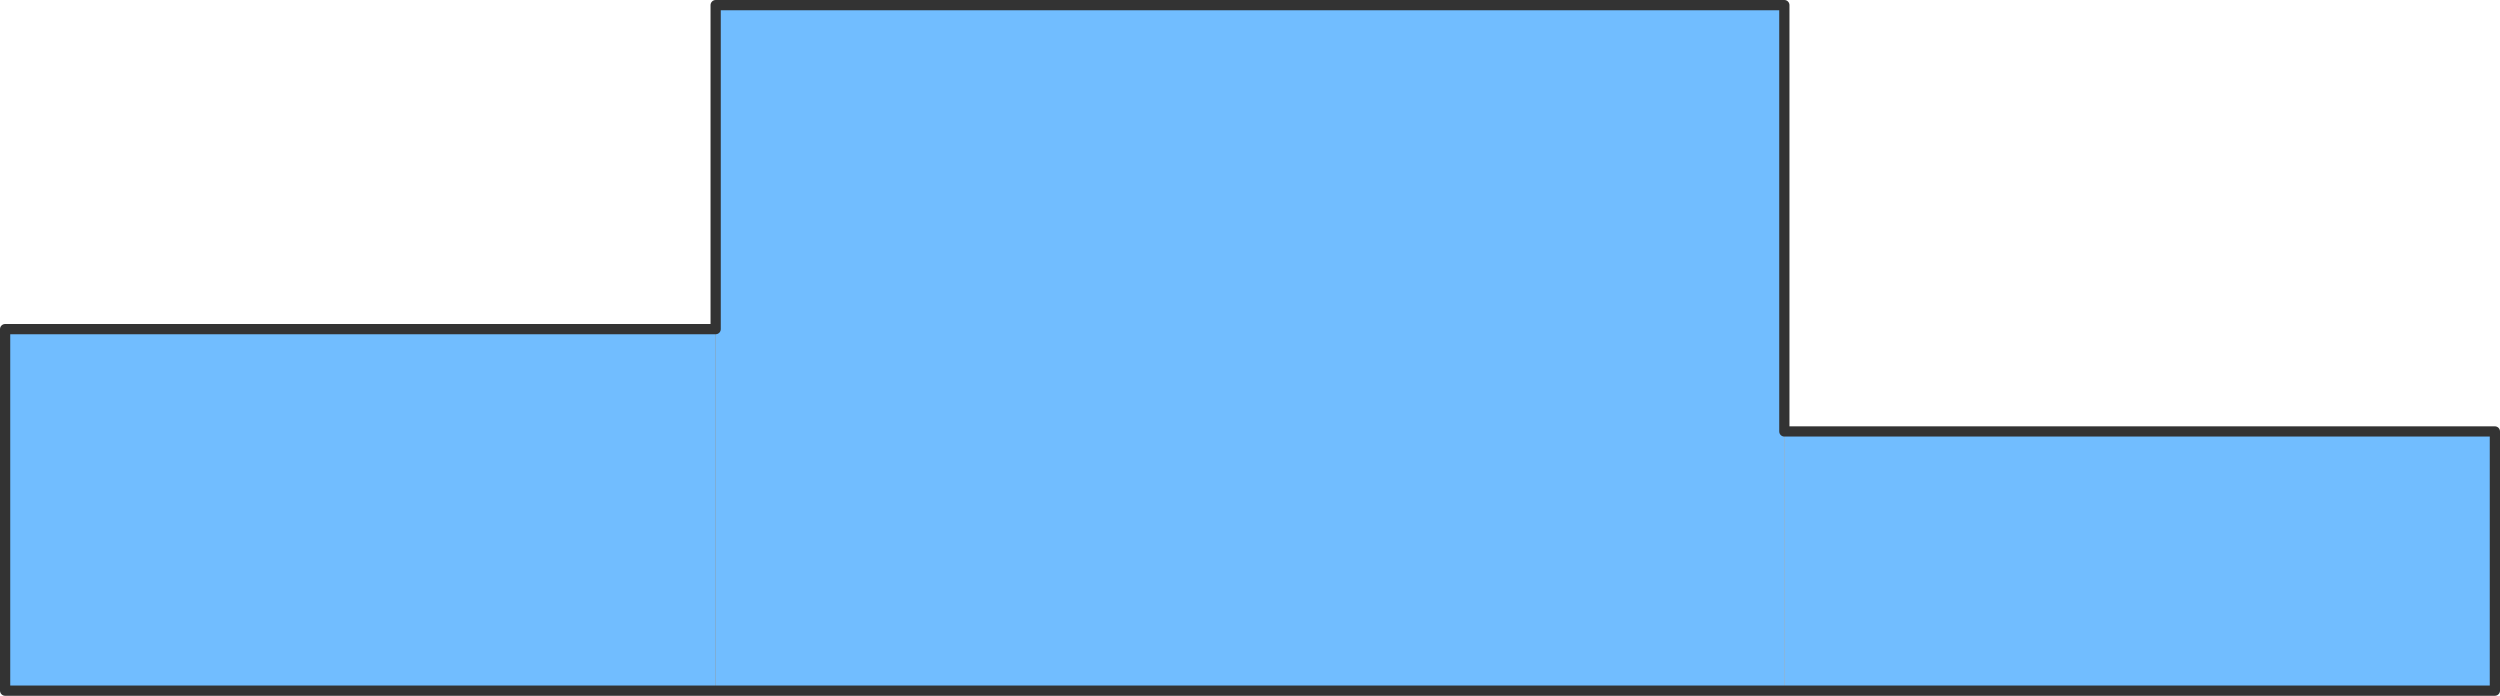
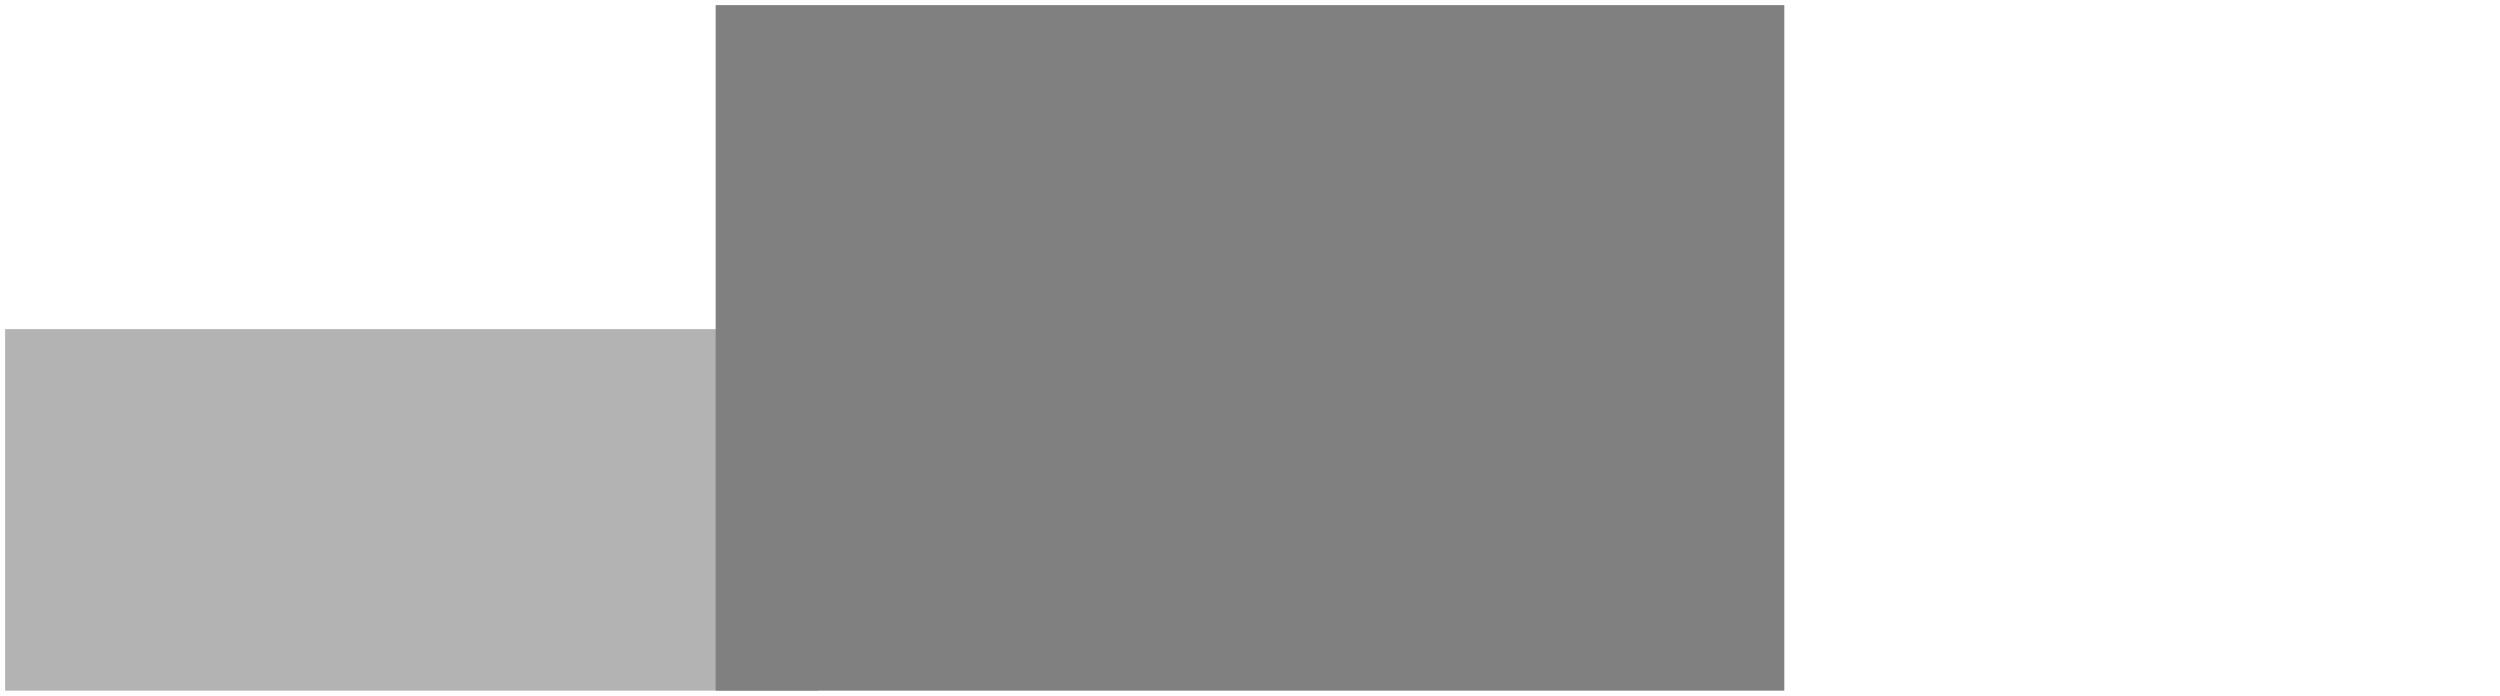
<svg xmlns="http://www.w3.org/2000/svg" viewBox="0 0 733 204">
  <defs>
    <style>.cls-1{fill:#71bdff;mix-blend-mode:screen;}.cls-2{fill:gray;}.cls-3{fill:#e6e6e6;}.cls-4{fill:none;stroke:#333;stroke-linecap:round;stroke-linejoin:round;stroke-width:3px;}.cls-5{isolation:isolate;}.cls-6{fill:#b3b3b3;}</style>
  </defs>
  <g class="cls-5">
    <g id="_レイヤー_2">
      <g id="_レイヤー_2-2">
        <rect class="cls-6" x="1.5" y="96.5" width="238.33" height="106" />
-         <rect class="cls-3" x="493.17" y="126.5" width="238.33" height="76" />
-         <rect class="cls-1" x="1.5" y="96.5" width="208.33" height="106" />
-         <rect class="cls-1" x="523.17" y="126.5" width="208.33" height="76" />
        <rect class="cls-2" x="209.83" y="1.5" width="313.33" height="201" />
-         <rect class="cls-1" x="209.83" y="1.5" width="313.33" height="201" />
-         <polygon class="cls-4" points="523.17 126.5 523.17 1.5 209.83 1.5 209.83 96.5 1.5 96.5 1.5 202.5 239.83 202.5 493.17 202.5 731.5 202.5 731.5 126.5 523.17 126.5" />
      </g>
    </g>
  </g>
</svg>